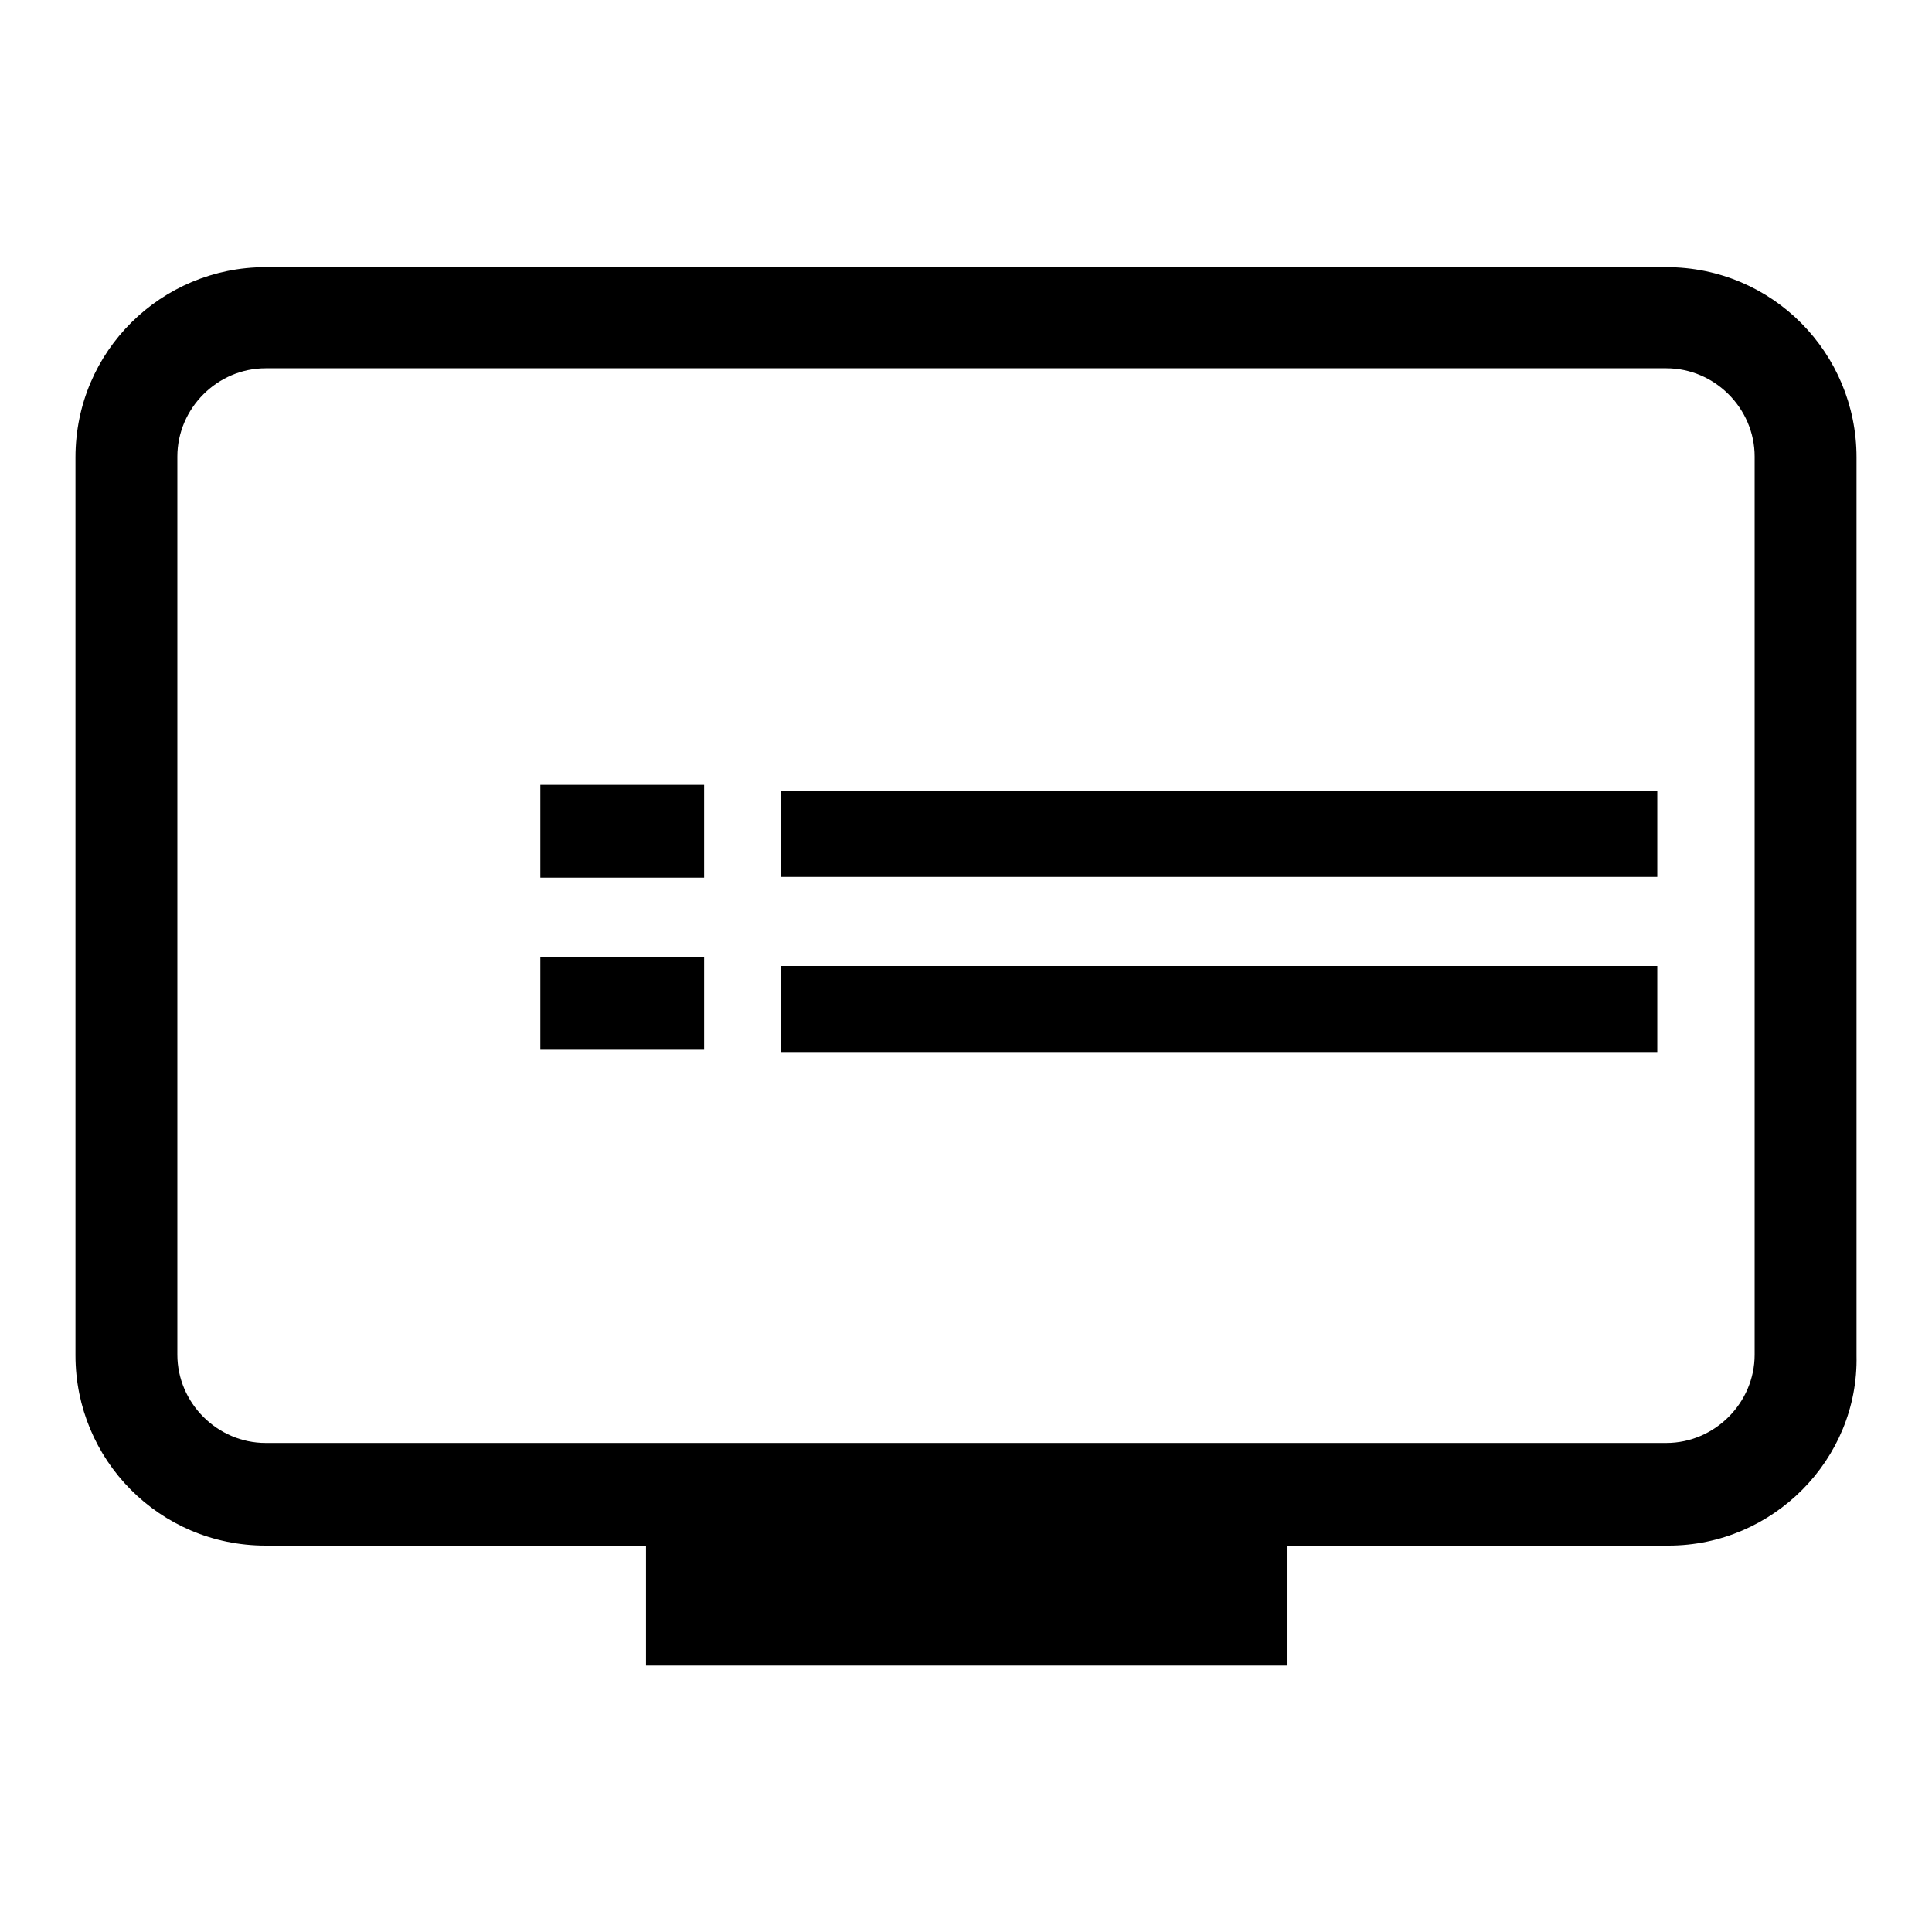
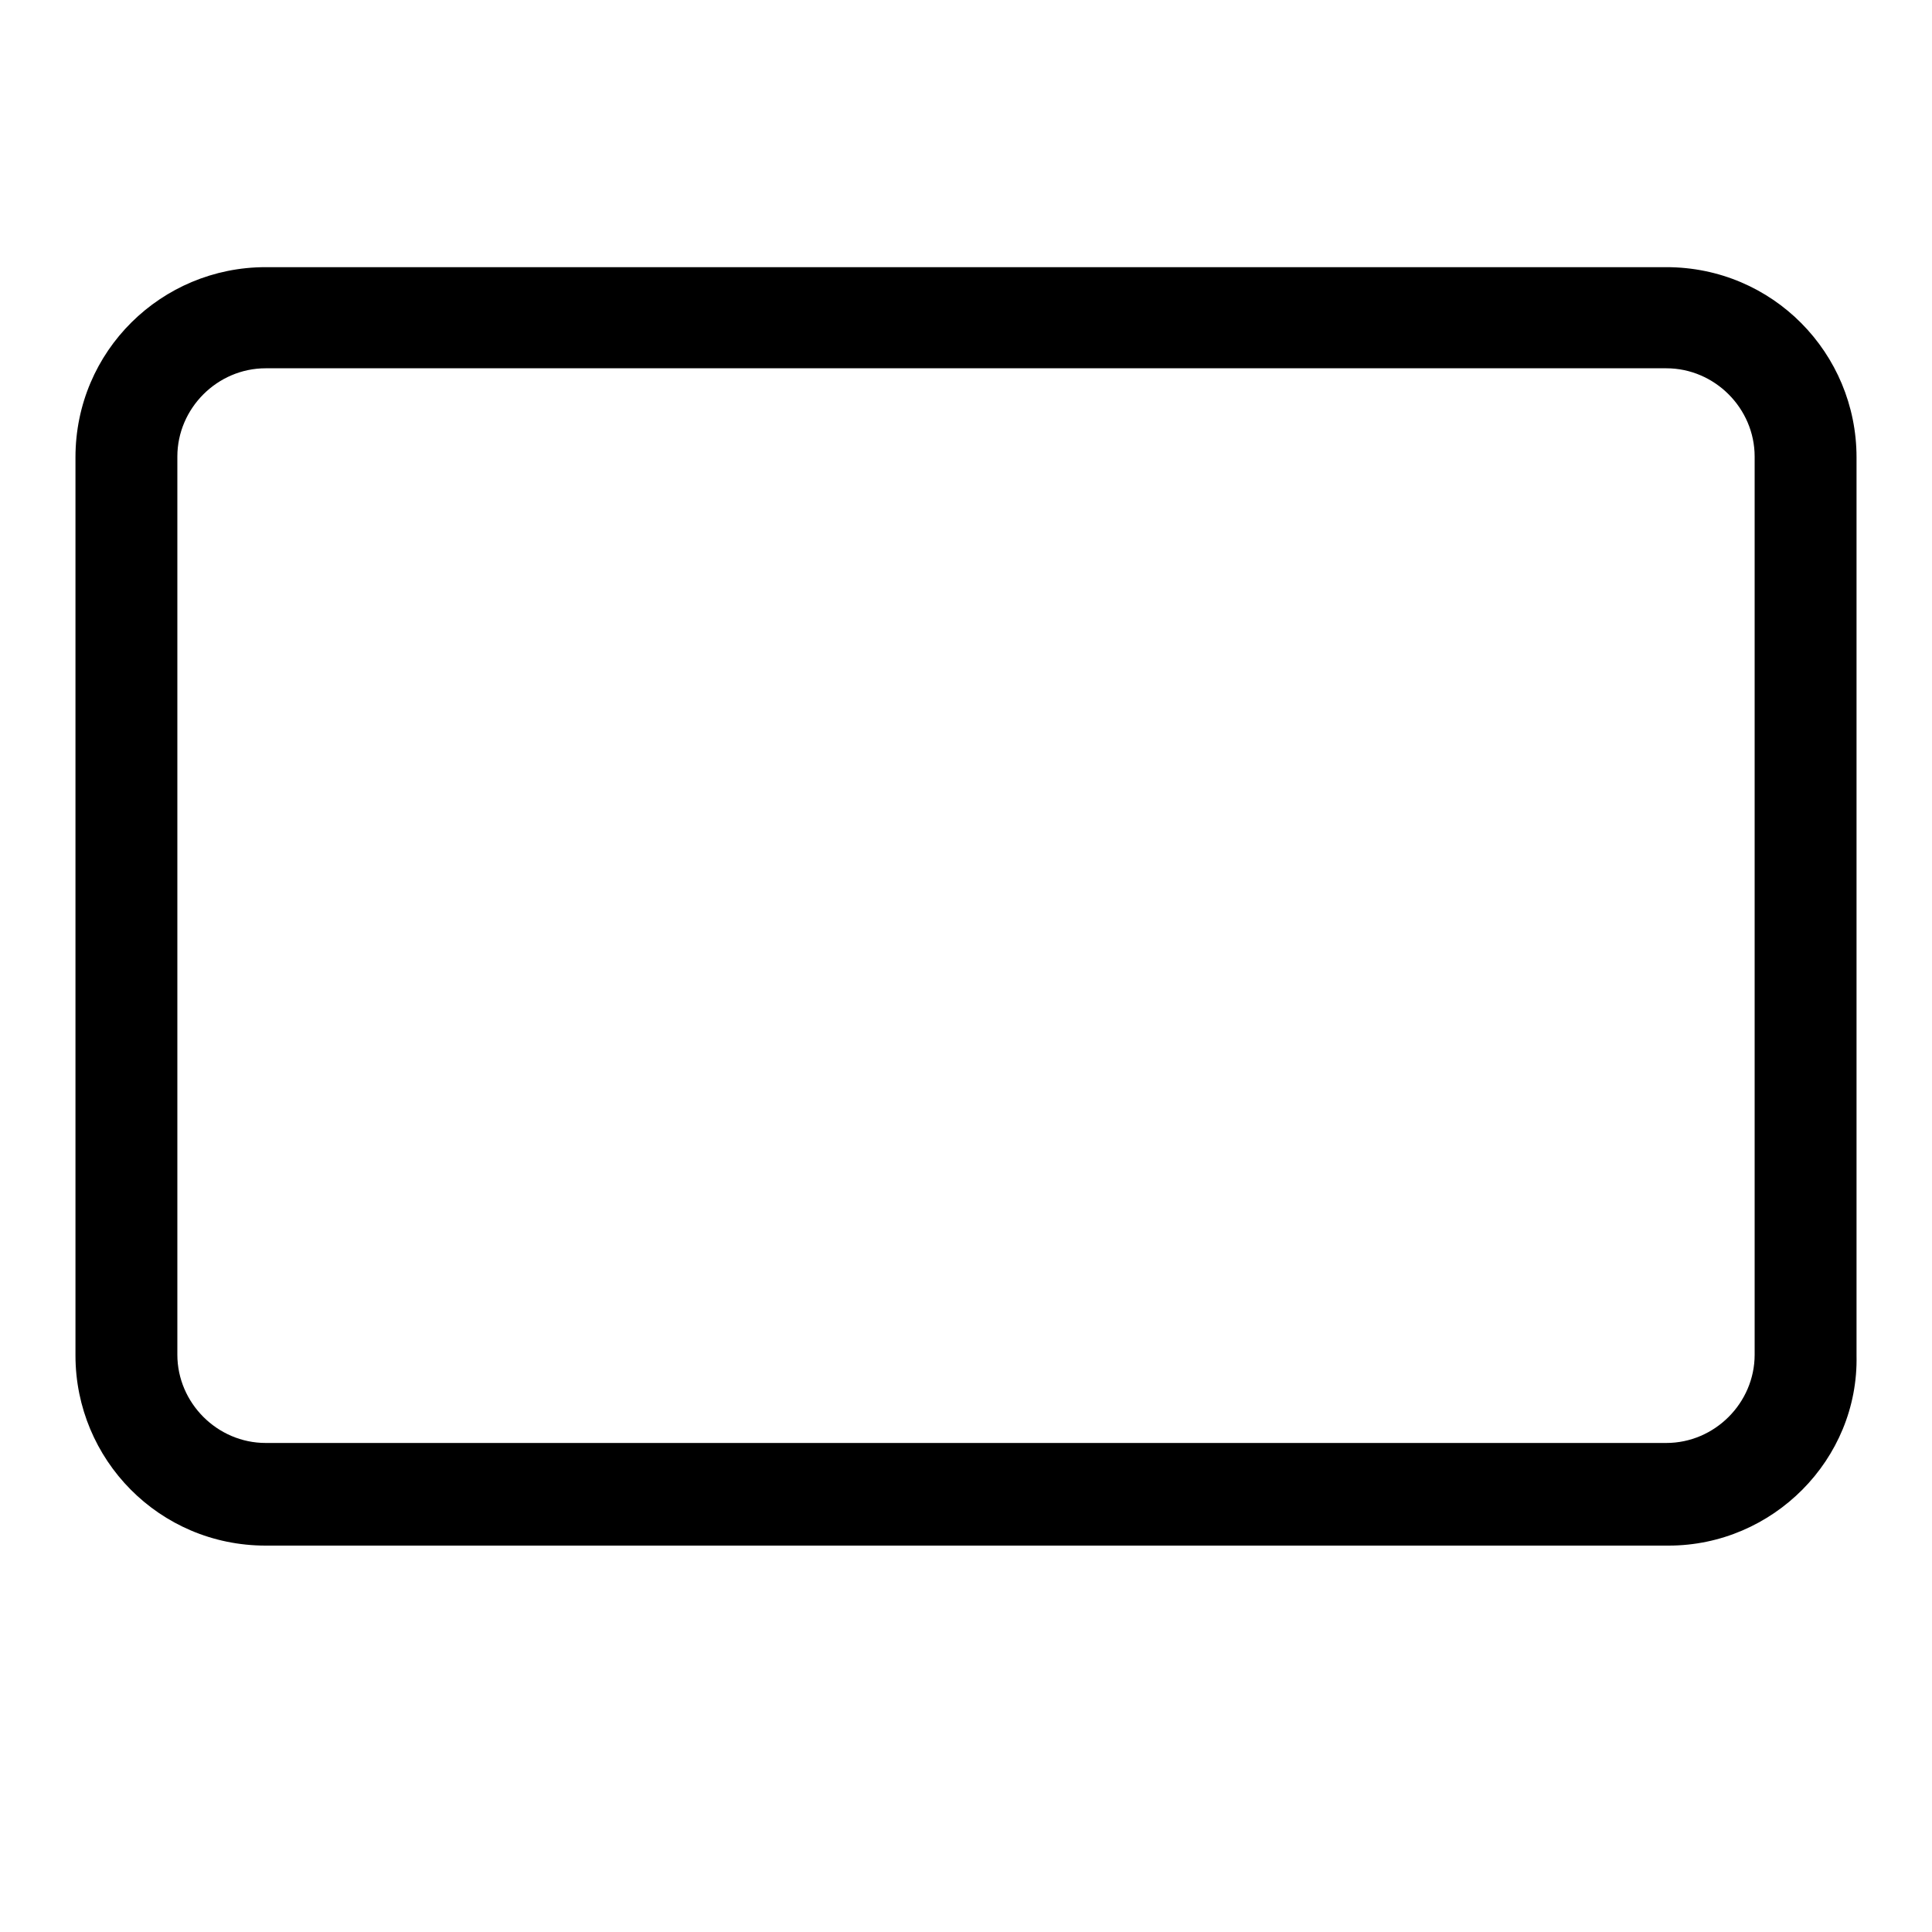
<svg xmlns="http://www.w3.org/2000/svg" version="1.1" x="0px" y="0px" viewBox="0 0 256 256" enable-background="new 0 0 256 256" xml:space="preserve">
  <g>
    <path fill="#000000" d="M221.1,204.8H35.2c-14.1,0-25.2-11.4-25.2-25.2v-119c0-14.1,11.4-25.2,25.2-25.2h185.6 c14.1,0,25.2,11.4,25.2,25.2v119C246.3,193.4,234.9,204.8,221.1,204.8L221.1,204.8z M35.2,48.8c-6.4,0-11.7,5.3-11.7,11.7v119 c0,6.4,5.3,11.7,11.7,11.7h185.6c6.4,0,11.7-5.3,11.7-11.7v-119c0-6.4-5.3-11.7-11.7-11.7H35.2z" />
-     <path fill="#000000" d="M71.6,126.8h21.7v12.3H71.6V126.8z M103.5,128h116.1v11.4H103.5V128z M71.6,104h21.7v12.3H71.6V104z  M103.5,104.8h116.1v11.4H103.5V104.8z M85.6,202.2h85v18.5h-85V202.2z" />
  </g>
</svg>